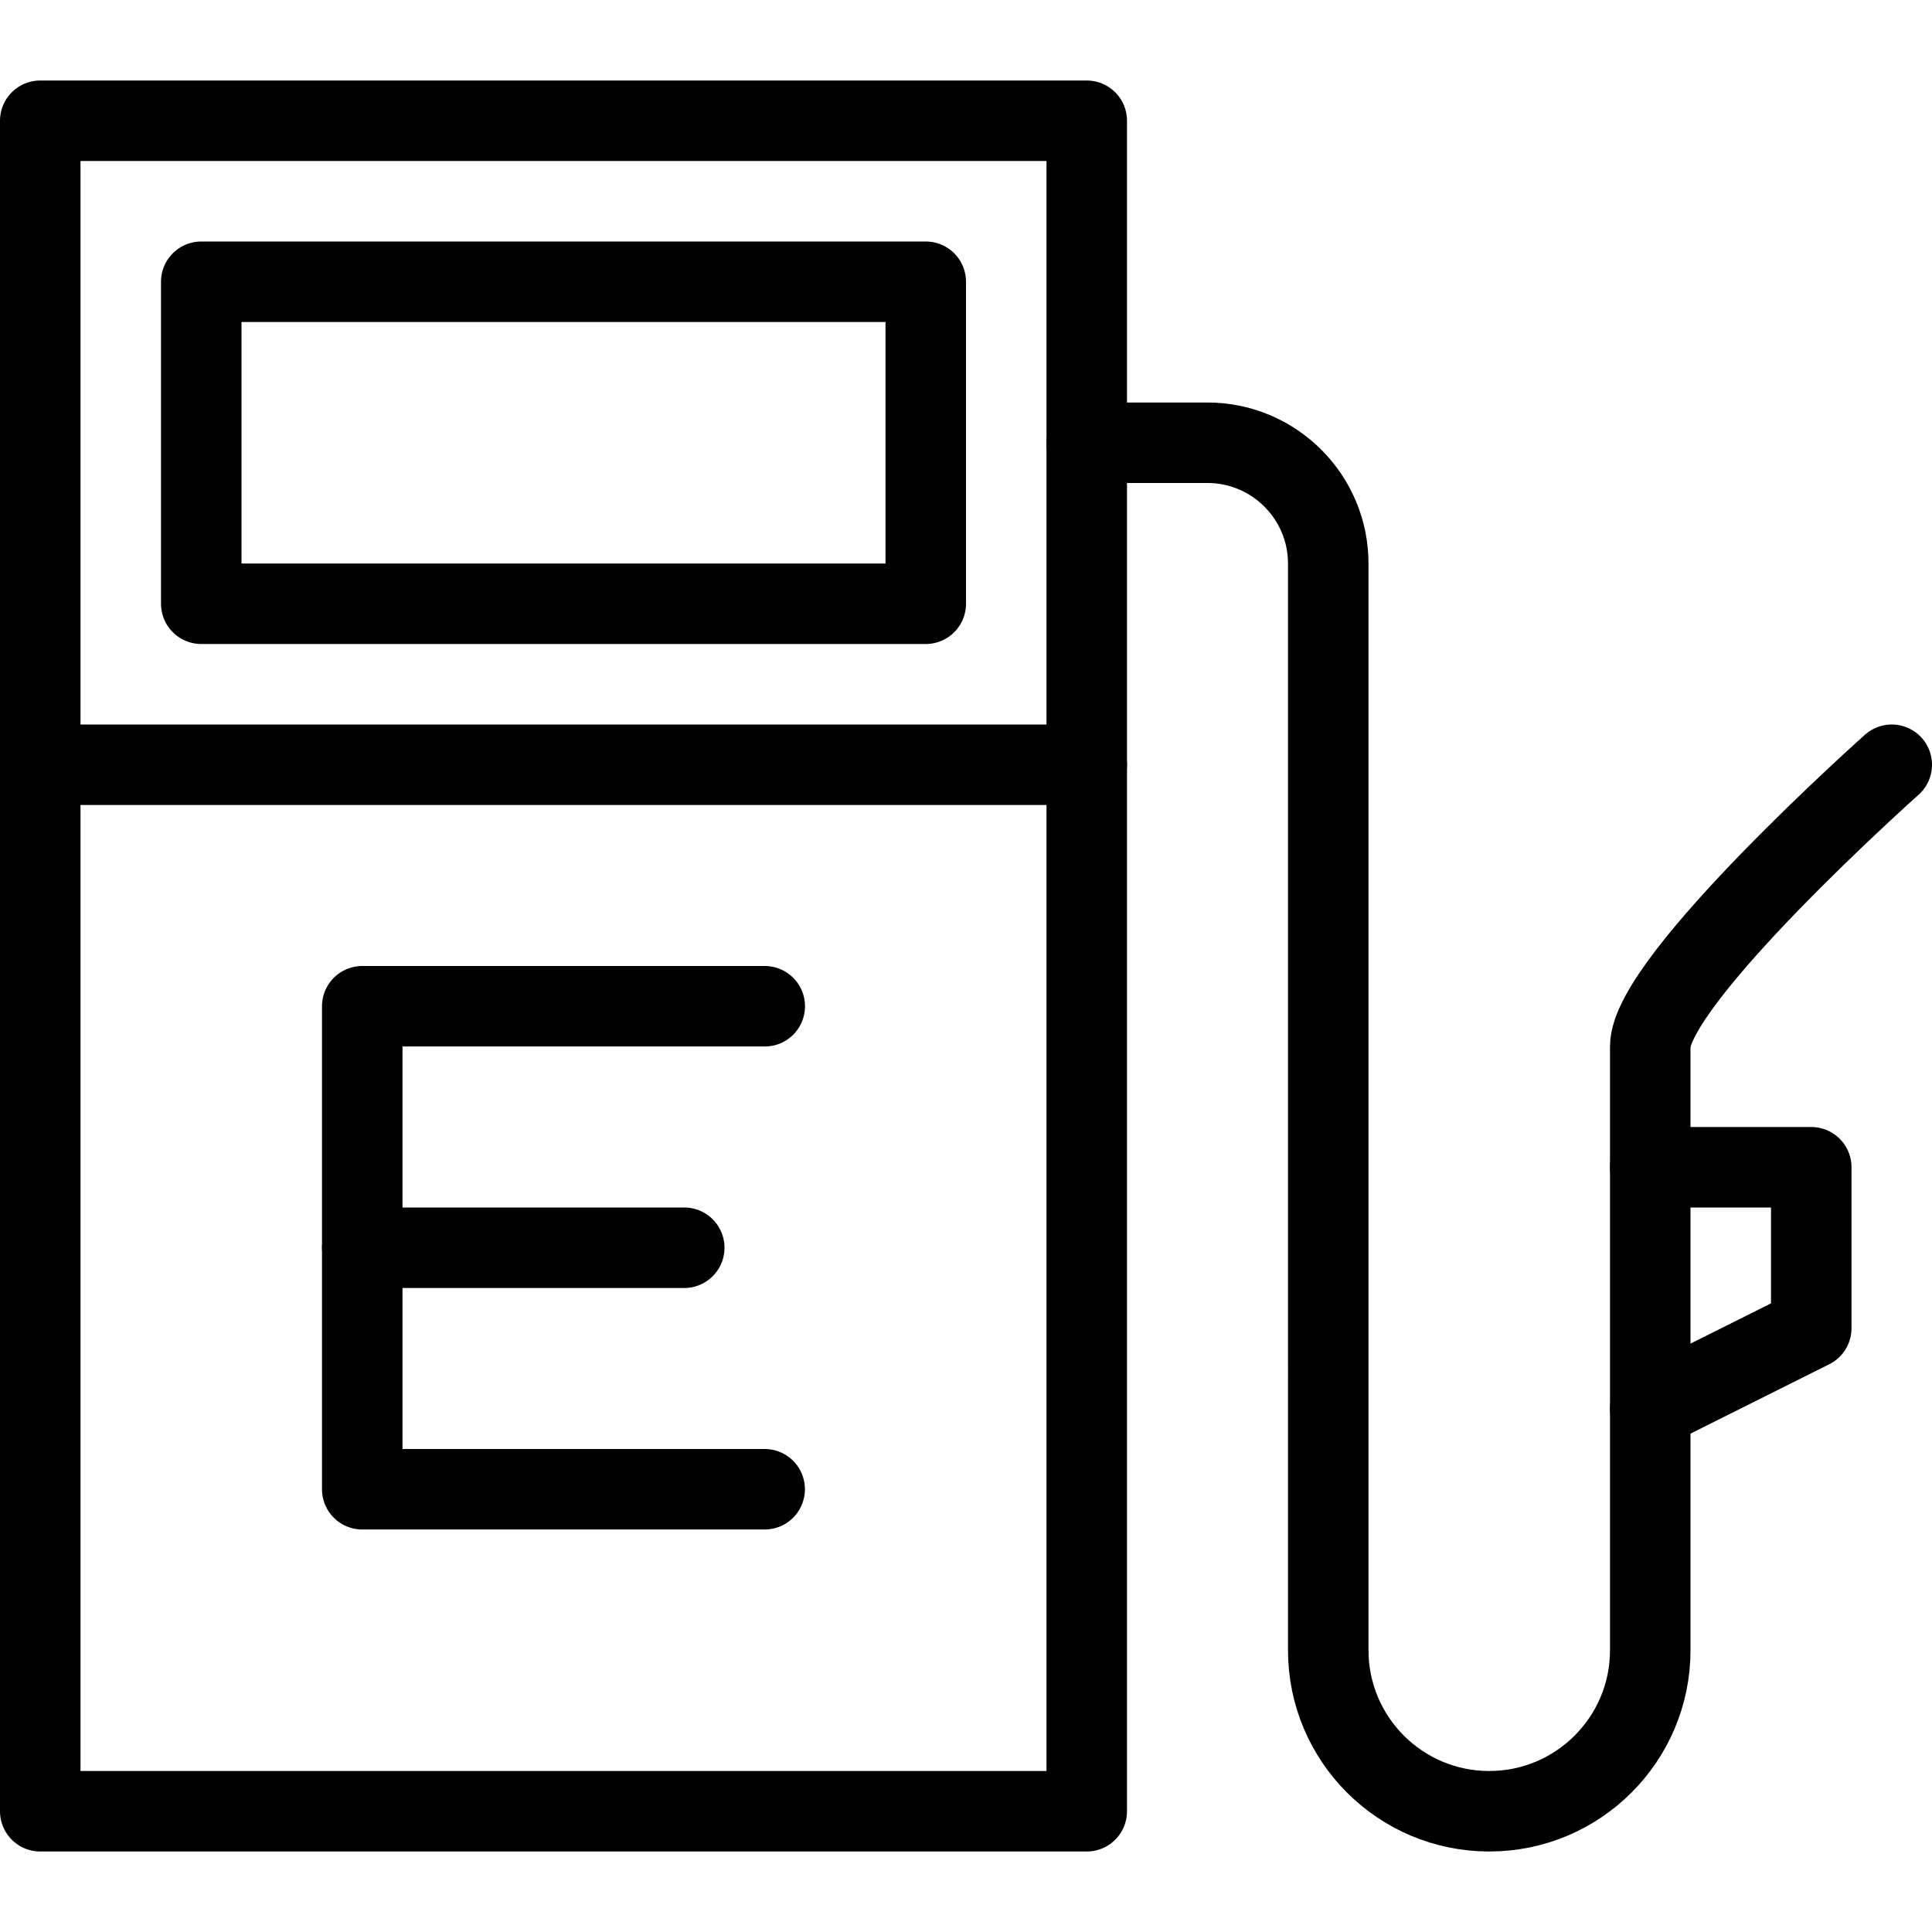
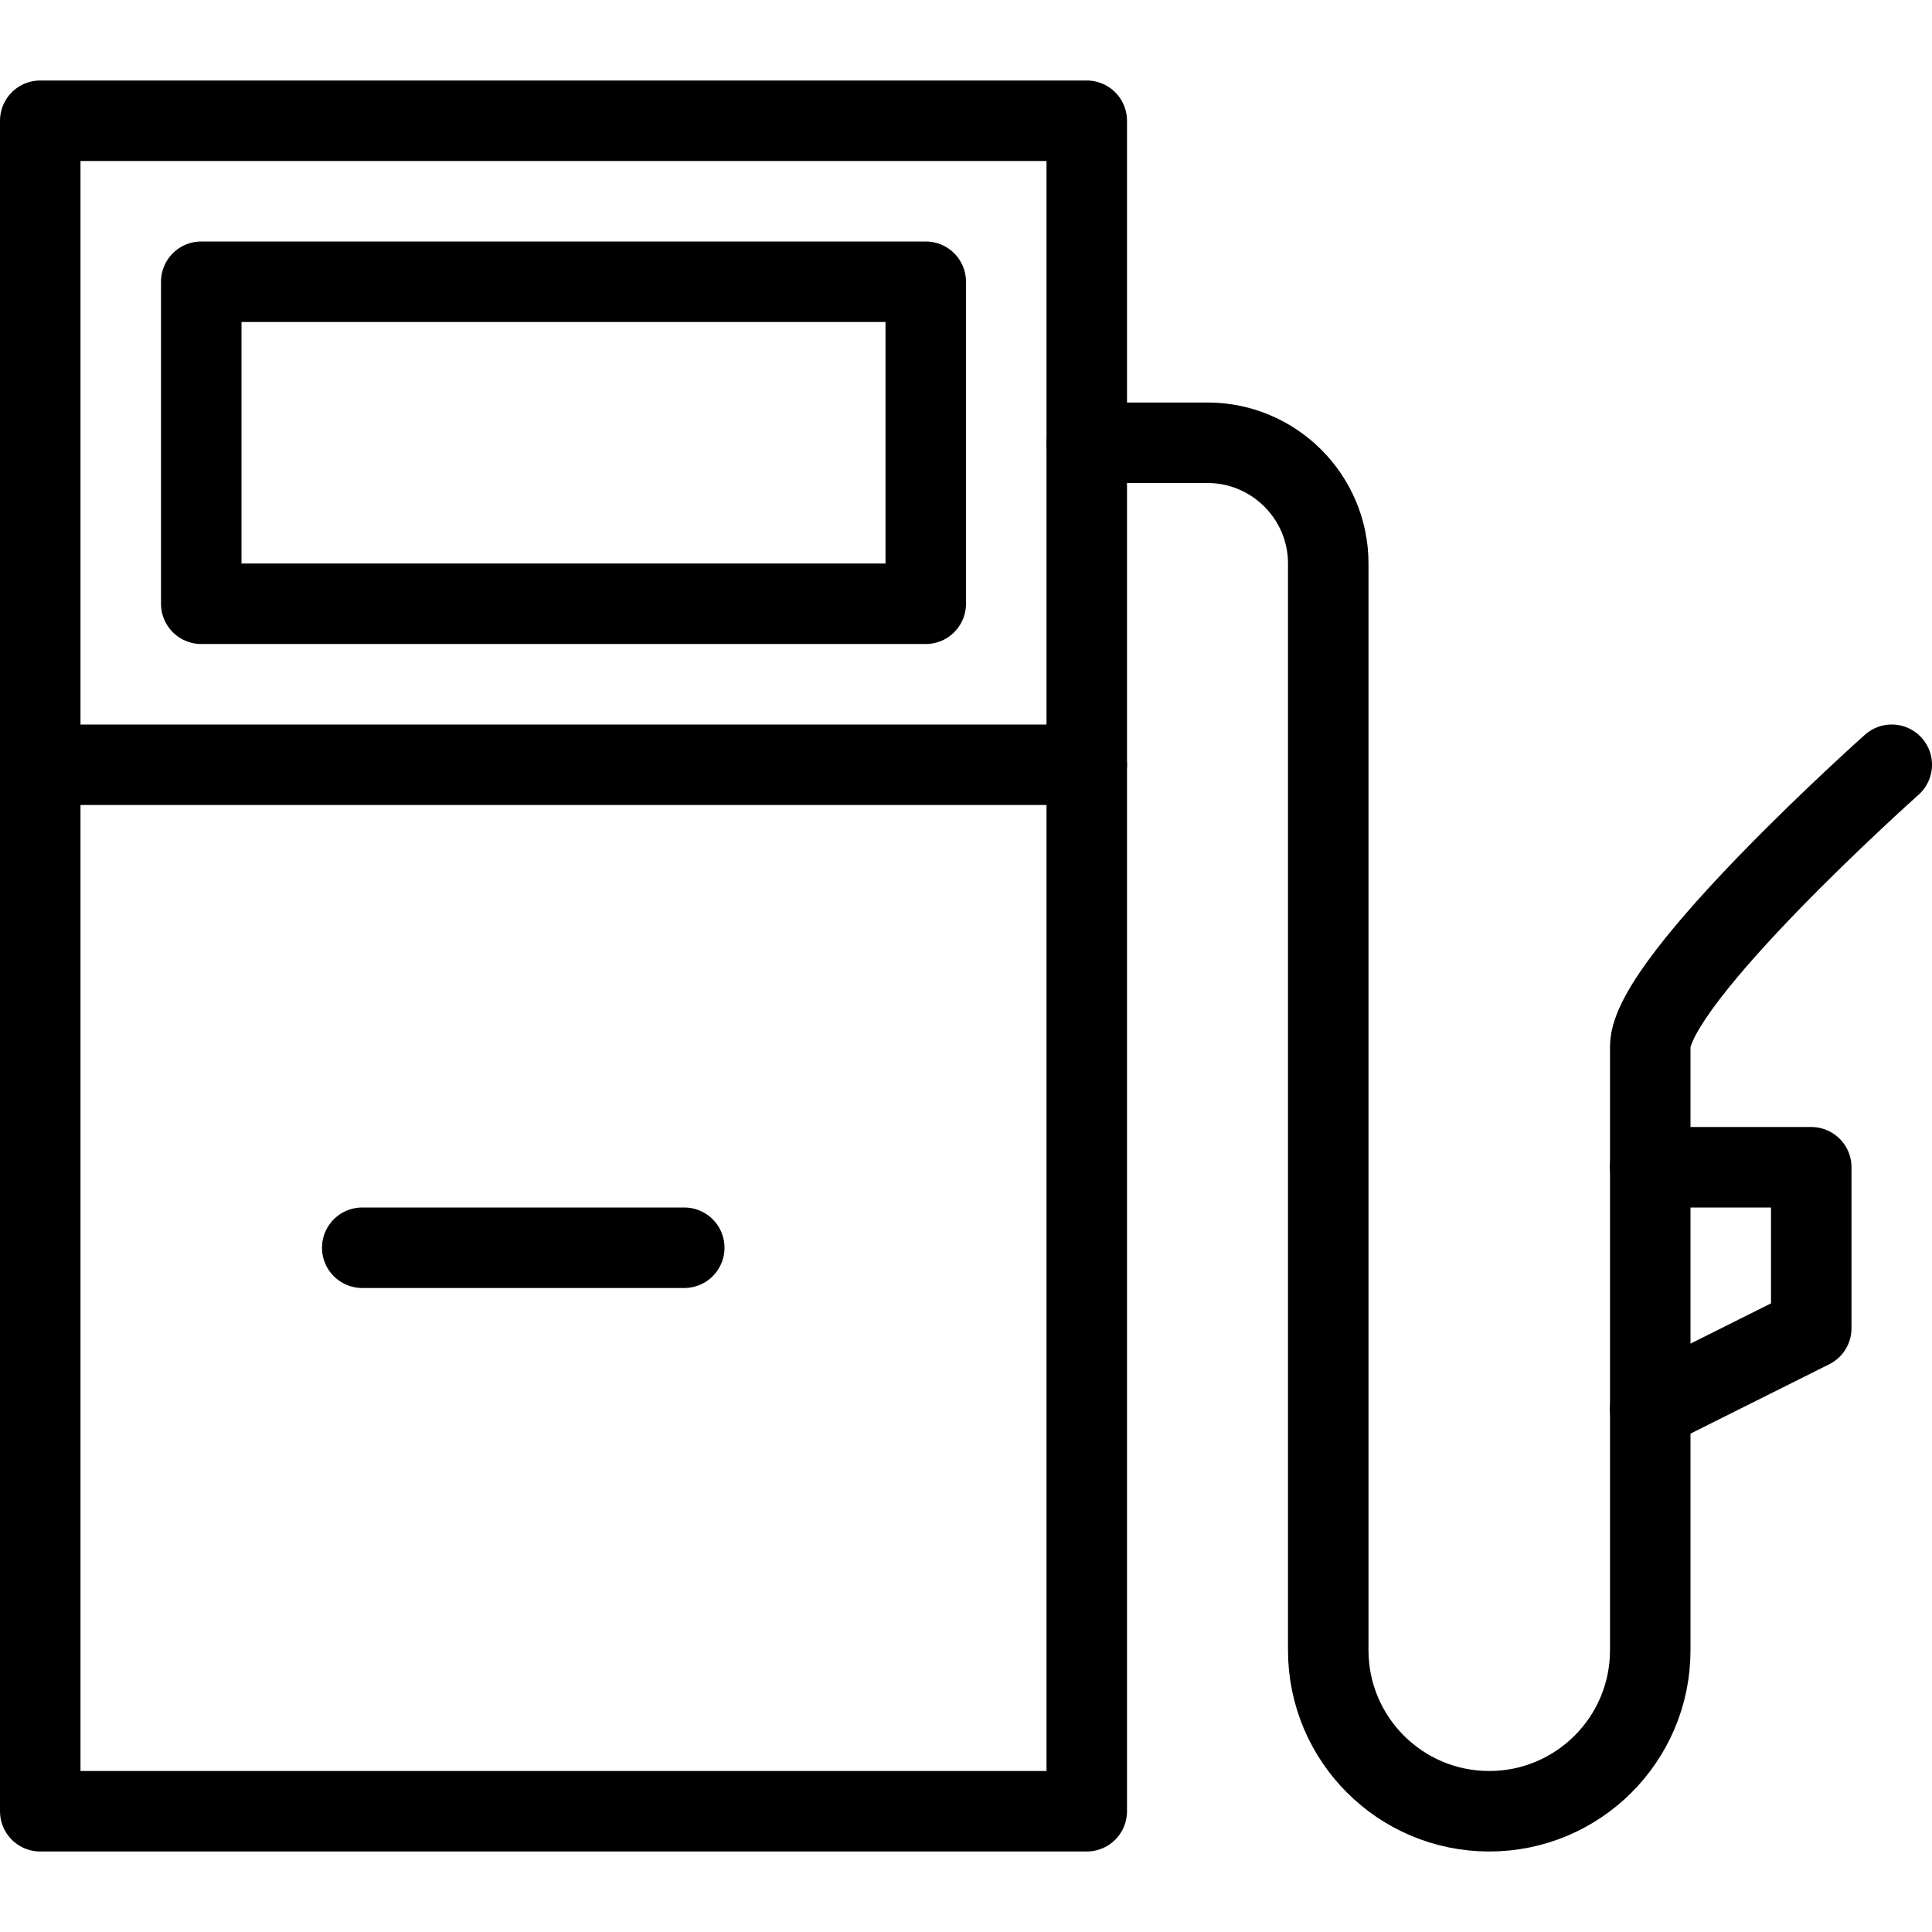
<svg xmlns="http://www.w3.org/2000/svg" version="1.1" x="0px" y="0px" width="24px" height="24px" viewBox="0 0 24 24" enable-background="new 0 0 24 24" xml:space="preserve">
  <g id="Outline_Icons">
    <g>
      <rect x="0.5" y="1.5" fill="none" stroke="#000000" stroke-linecap="round" stroke-linejoin="round" stroke-miterlimit="10" width="13" height="21" />
      <polygon fill="none" stroke="#000000" stroke-linecap="round" stroke-linejoin="round" stroke-miterlimit="10" points="22.5,16.5     20.5,17.5 20.5,14.5 22.5,14.5   " />
      <path fill="none" stroke="#000000" stroke-linecap="round" stroke-linejoin="round" stroke-miterlimit="10" d="M20.5,14.5V13    c0-0.827,3-3.5,3-3.5" />
      <path fill="none" stroke="#000000" stroke-linecap="round" stroke-linejoin="round" stroke-miterlimit="10" d="M20.5,17.5v3    c0,1.104-0.896,2-2,2c-1.105,0-2-0.896-2-2V7c0-0.827-0.673-1.5-1.5-1.5h-1.5" />
      <line fill="none" stroke="#000000" stroke-linecap="round" stroke-linejoin="round" stroke-miterlimit="10" x1="0.5" y1="9.5" x2="13.5" y2="9.5" />
      <rect x="2.5" y="3.5" fill="none" stroke="#000000" stroke-linecap="round" stroke-linejoin="round" stroke-miterlimit="10" width="9" height="4" />
-       <polyline fill="none" stroke="#000000" stroke-linecap="round" stroke-linejoin="round" stroke-miterlimit="10" points="    9.499,18.5 4.5,18.5 4.5,12.5 9.5,12.5   " />
      <line fill="none" stroke="#000000" stroke-linecap="round" stroke-linejoin="round" stroke-miterlimit="10" x1="4.5" y1="15.5" x2="8.5" y2="15.5" />
    </g>
  </g>
  <g id="invisible_shape">
    <rect fill="none" width="24" height="24" />
  </g>
</svg>